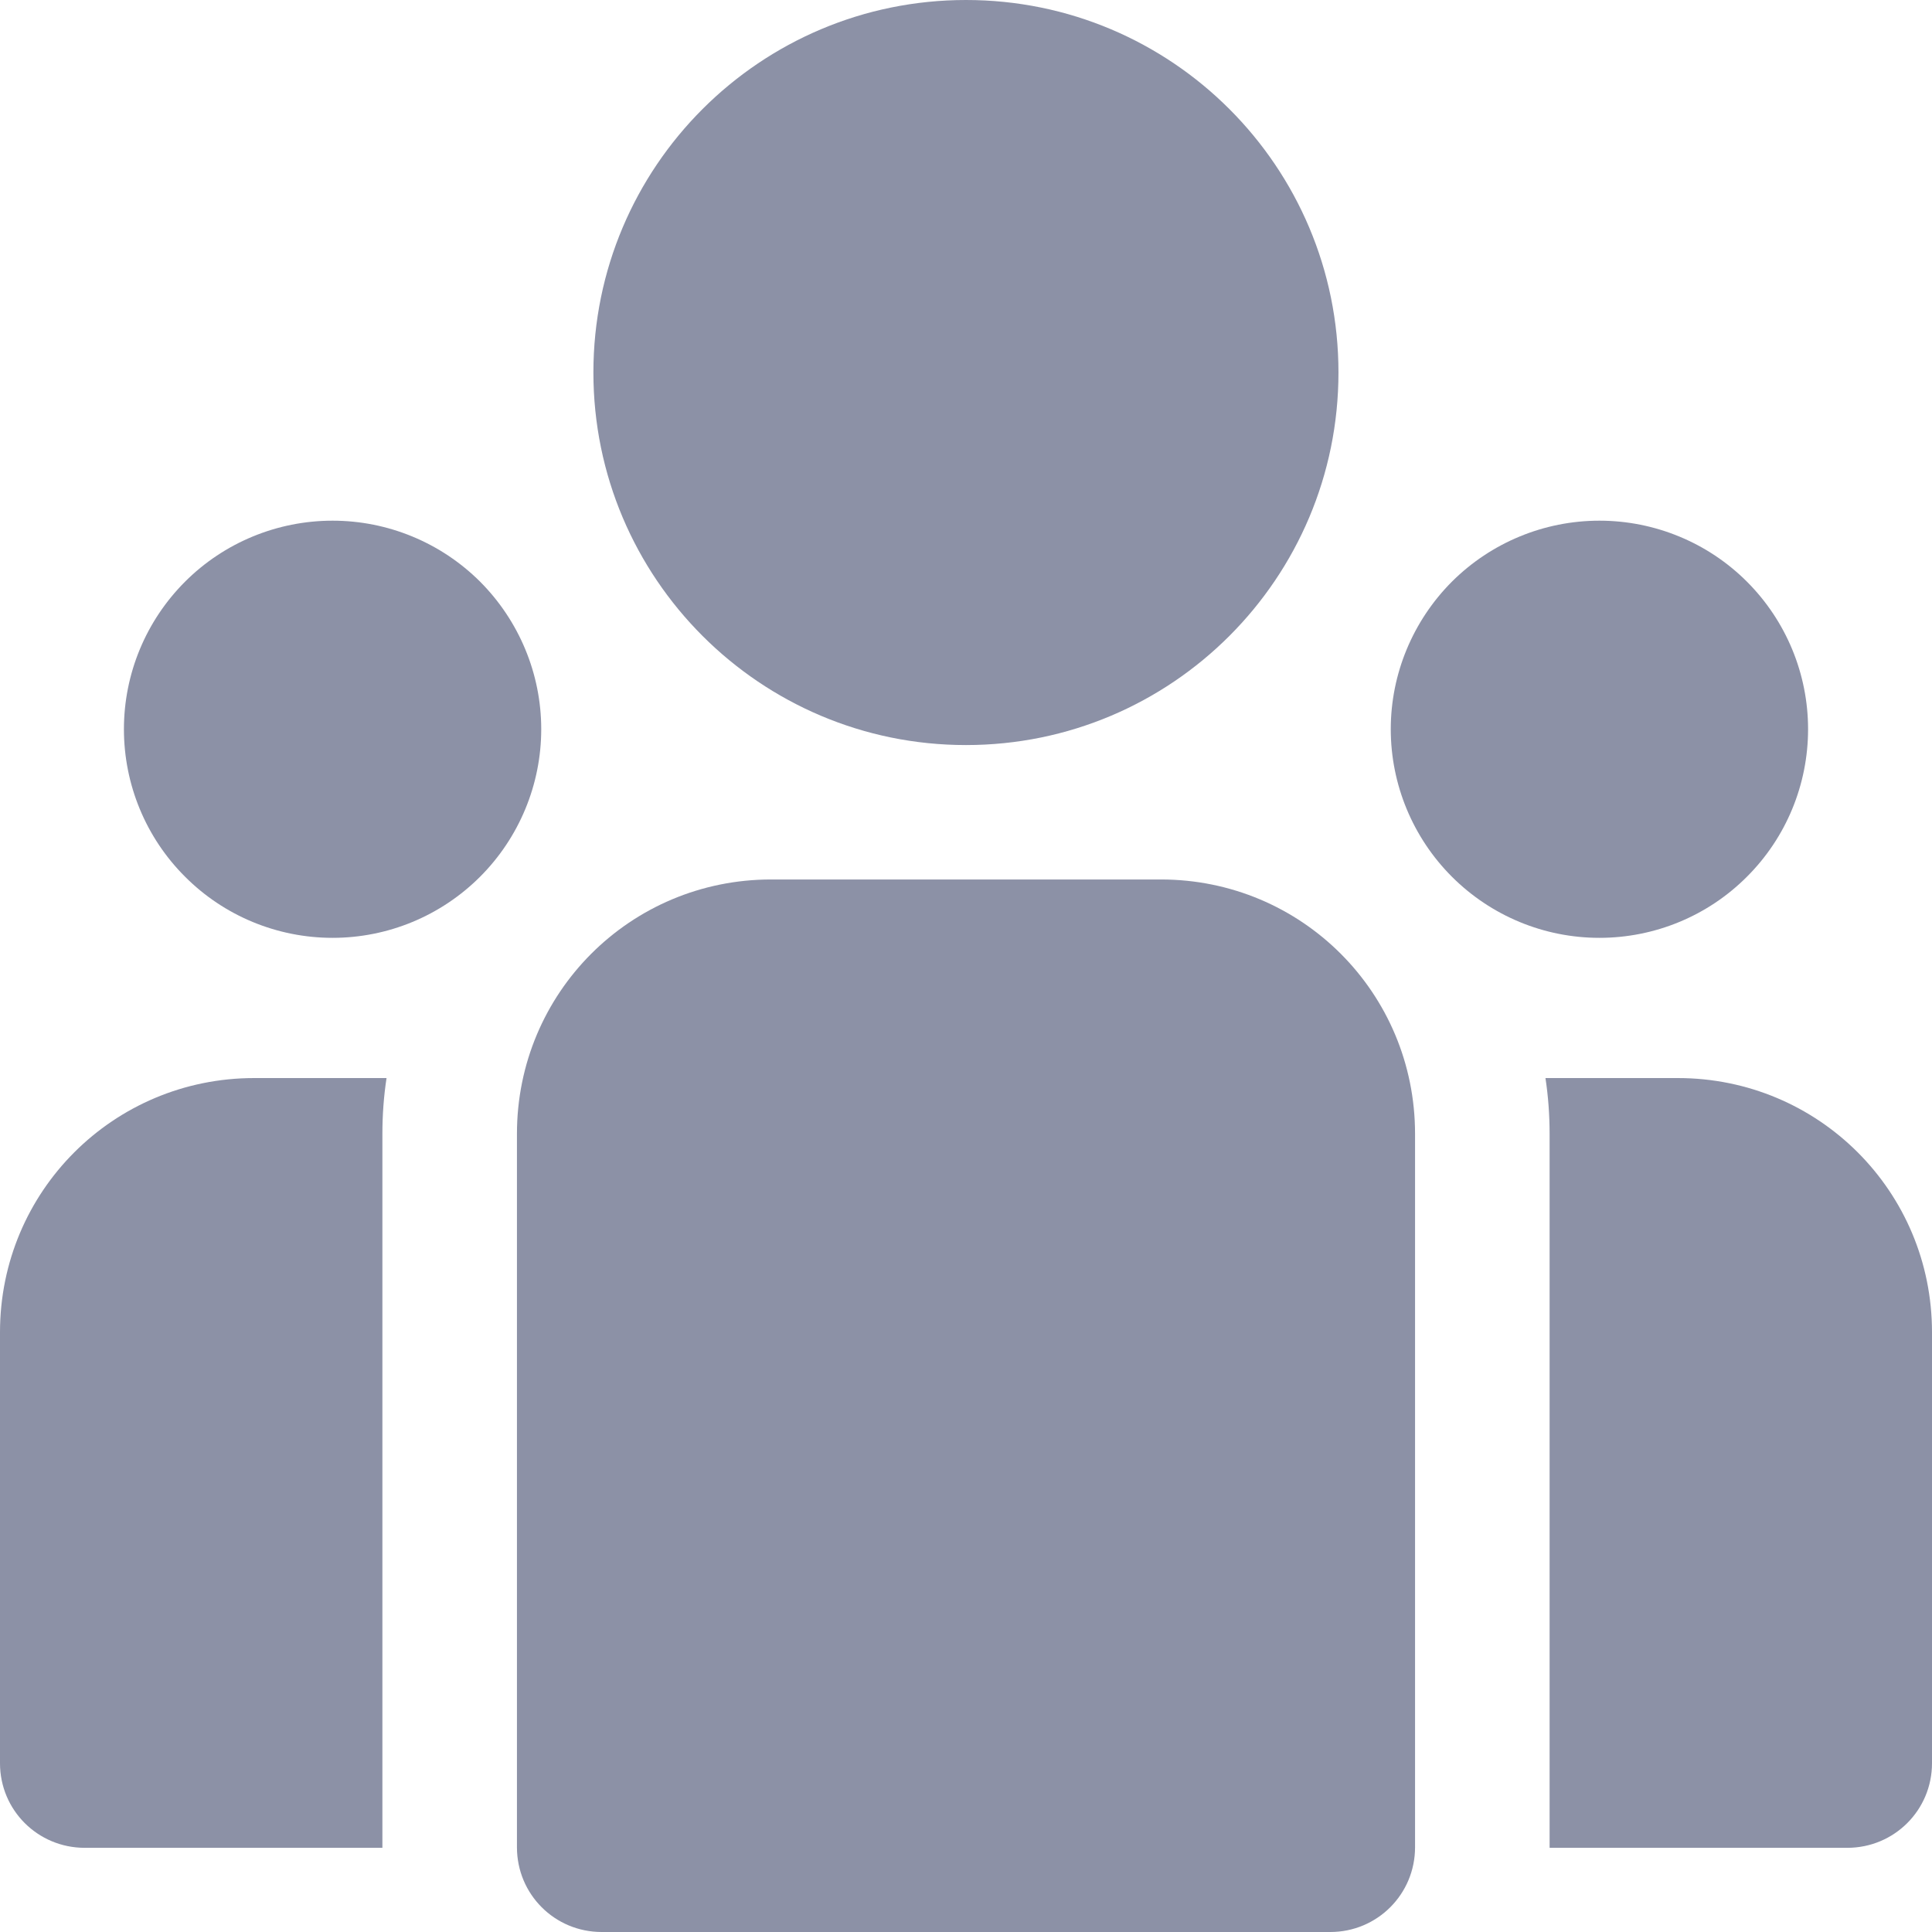
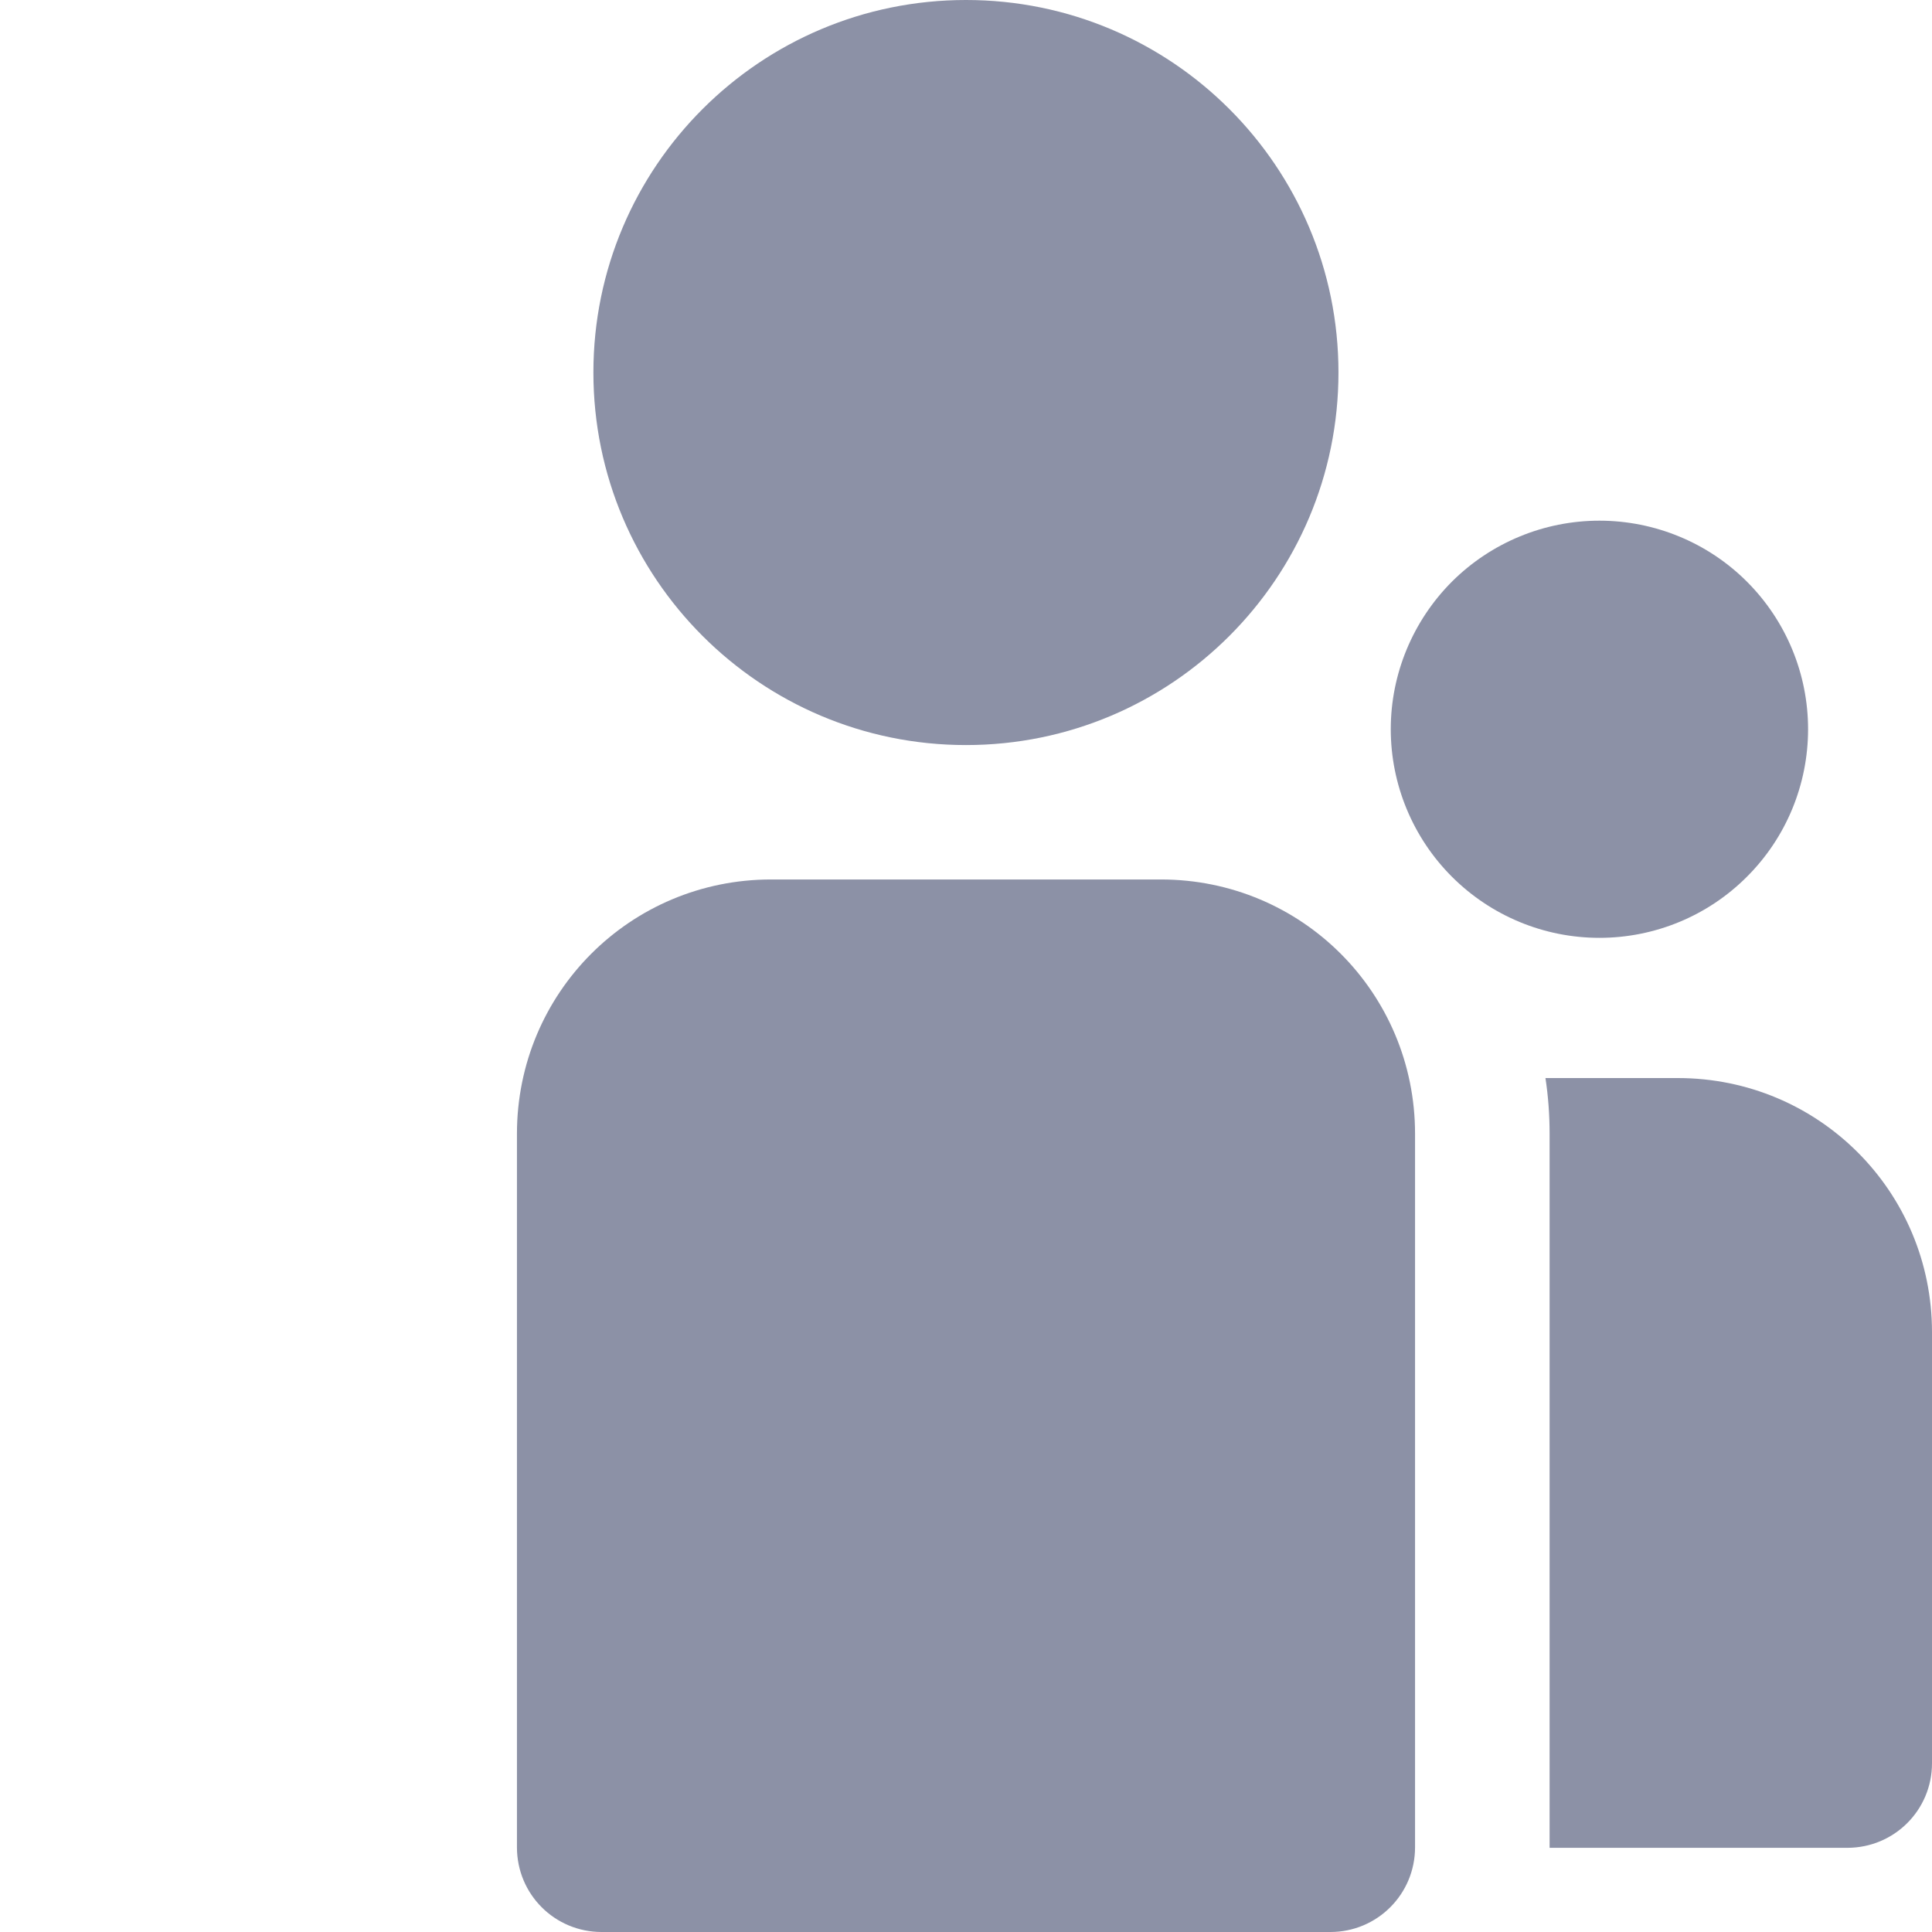
<svg xmlns="http://www.w3.org/2000/svg" width="14" height="14" viewBox="0 0 14 14" fill="none">
  <path d="M11.59 3.773C11.189 3.773 10.805 3.932 10.521 4.215C10.238 4.499 10.078 4.883 10.078 5.284C10.078 5.685 10.238 6.07 10.521 6.353C10.805 6.637 11.189 6.796 11.59 6.796C11.991 6.796 12.376 6.637 12.659 6.353C12.943 6.07 13.102 5.685 13.102 5.284C13.102 4.883 12.943 4.499 12.659 4.215C12.376 3.932 11.991 3.773 11.59 3.773ZM11.199 7.812C11.219 7.944 11.229 8.078 11.229 8.216V13.39H13.386C13.726 13.39 14 13.117 14 12.777V9.654C14 8.633 13.178 7.812 12.158 7.812H11.199Z" fill="#8C91A6" />
  <path d="M5.588 6.373C4.567 6.373 3.746 7.195 3.746 8.216V13.386C3.746 13.726 4.019 14 4.36 14H9.64C9.98 14 10.254 13.726 10.254 13.386V8.216C10.254 7.195 9.433 6.373 8.412 6.373H5.588Z" fill="#8C91A6" />
  <path d="M7 5.399C8.491 5.399 9.699 4.19 9.699 2.699C9.699 1.208 8.491 -0 7 -0C5.509 -0 4.3 1.208 4.3 2.699C4.3 4.19 5.509 5.399 7 5.399Z" fill="#8C91A6" />
-   <path d="M2.41 3.773C2.811 3.773 3.195 3.932 3.479 4.215C3.762 4.499 3.922 4.883 3.922 5.284C3.922 5.685 3.762 6.07 3.479 6.353C3.195 6.637 2.811 6.796 2.41 6.796C2.009 6.796 1.624 6.637 1.341 6.353C1.057 6.07 0.898 5.685 0.898 5.284C0.898 4.883 1.057 4.499 1.341 4.215C1.624 3.932 2.009 3.773 2.41 3.773ZM2.801 7.812C2.781 7.944 2.771 8.078 2.771 8.216V13.39H0.614C0.274 13.39 0 13.117 0 12.777V9.654C0 8.633 0.822 7.812 1.842 7.812L2.801 7.812Z" fill="#8C91A6" />
</svg>